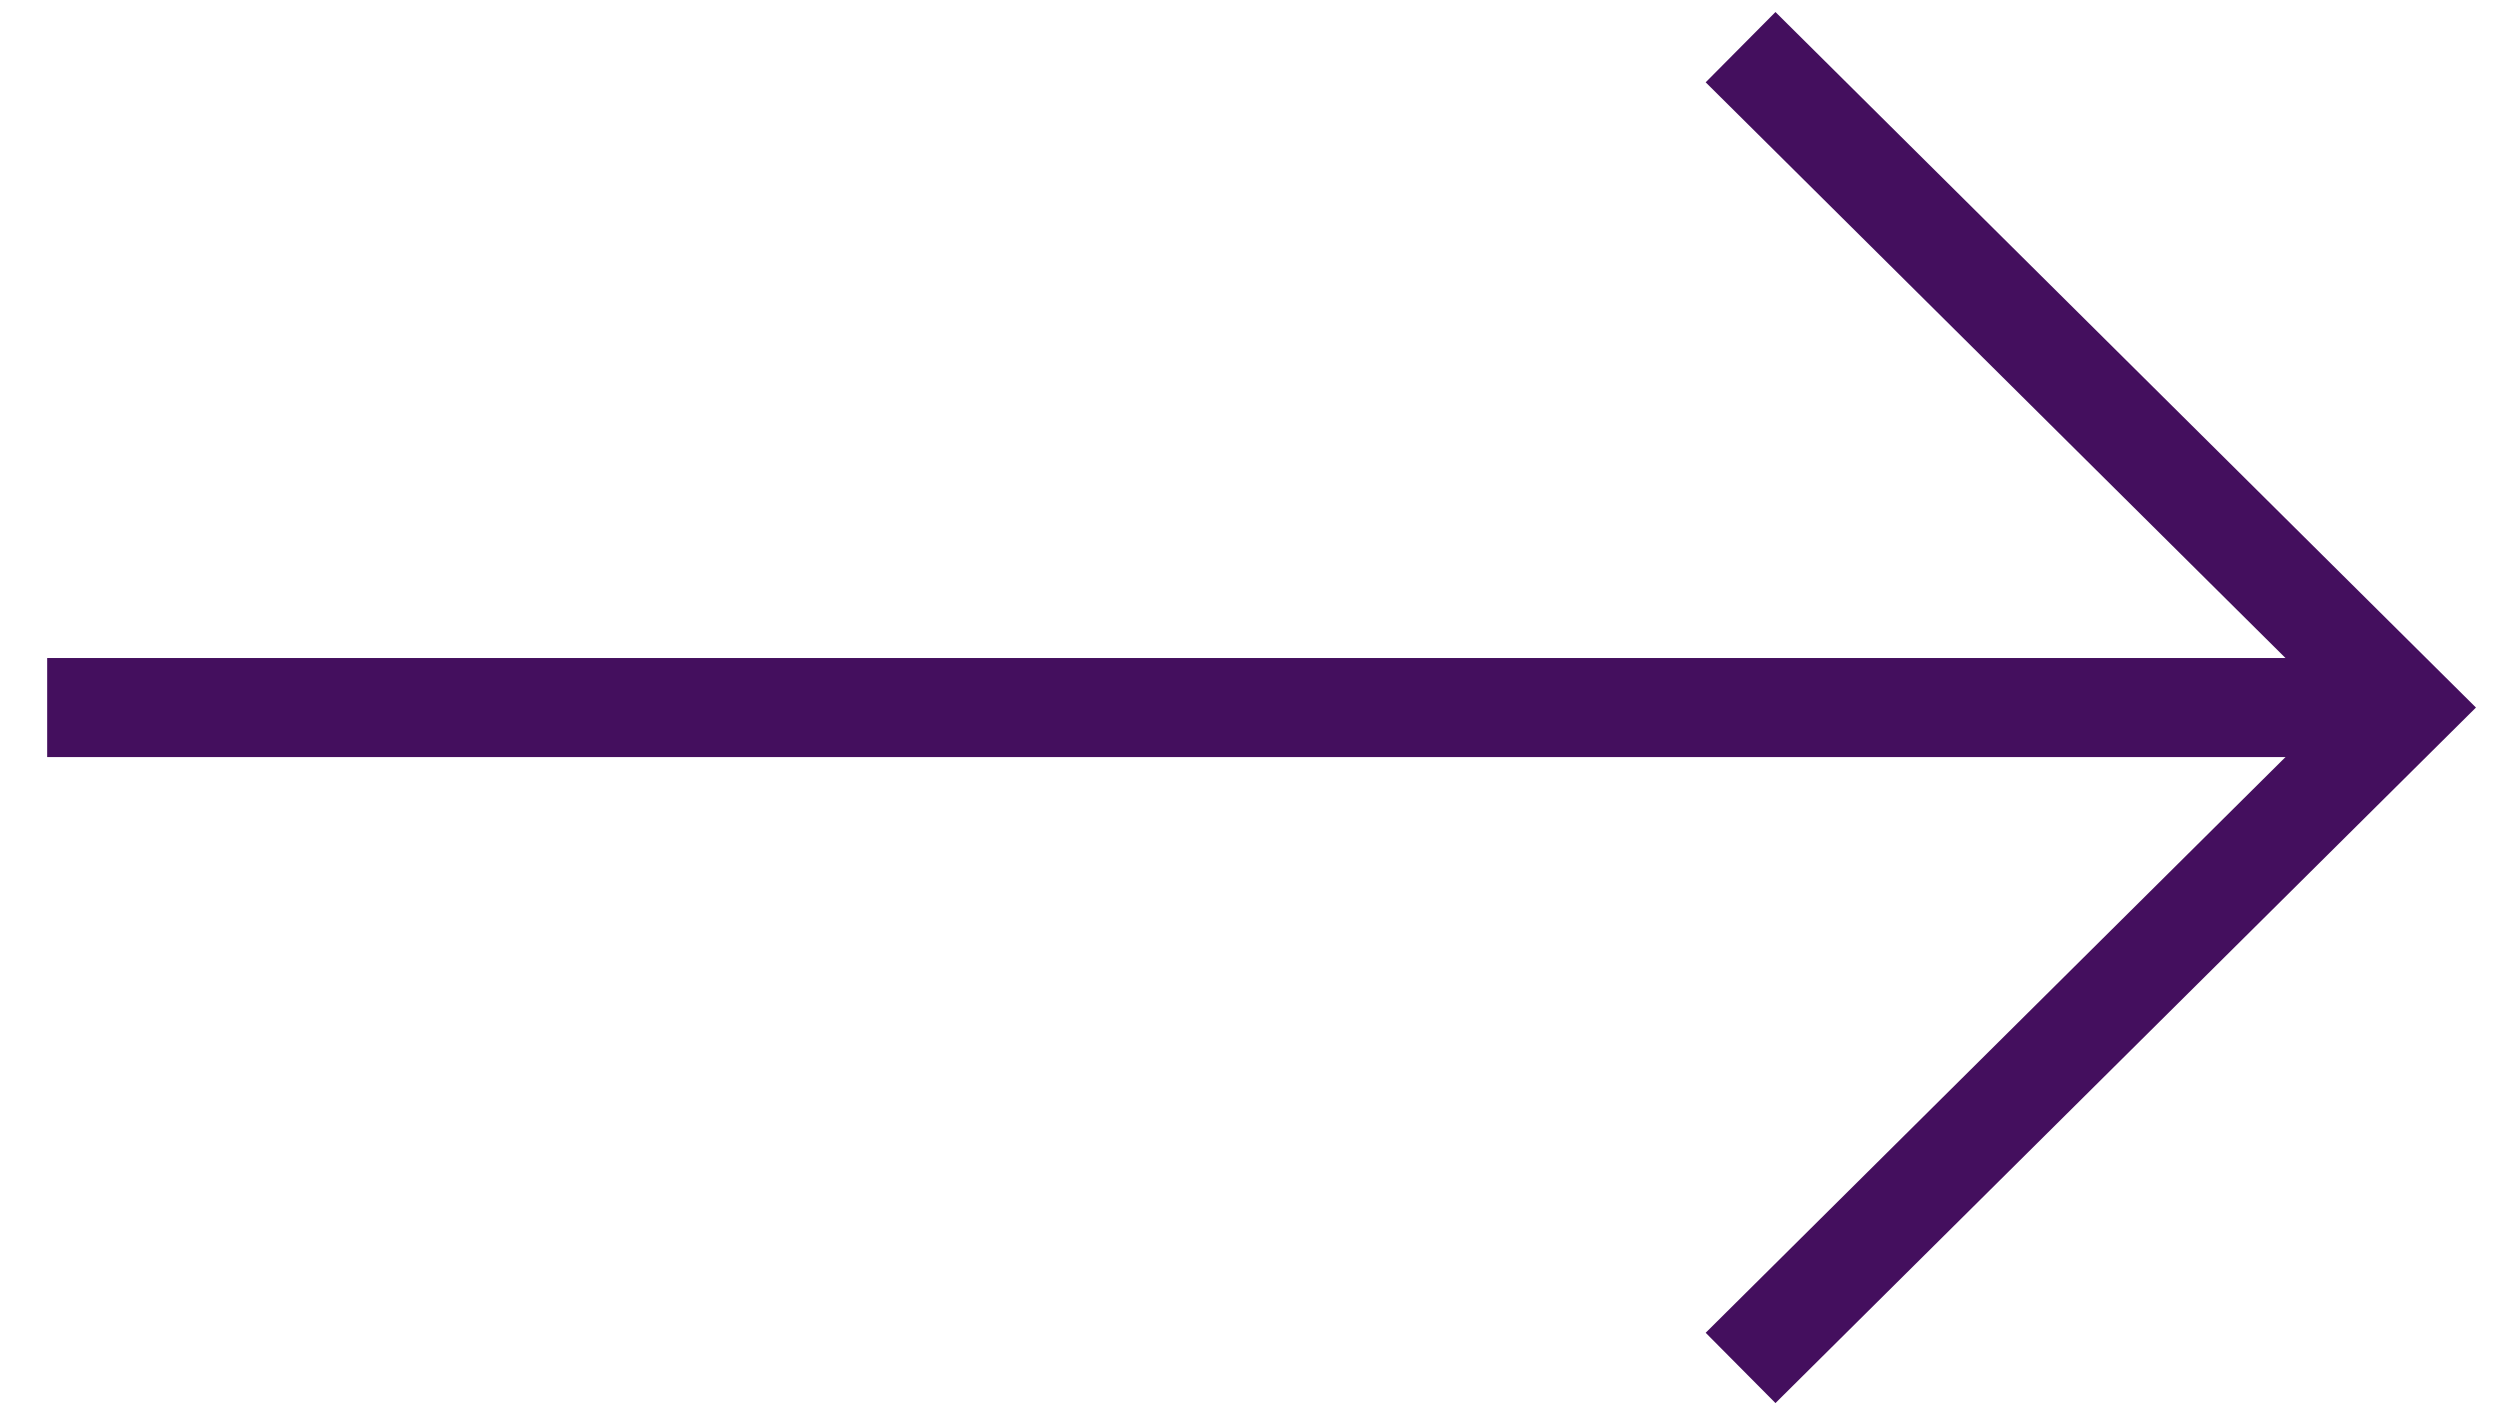
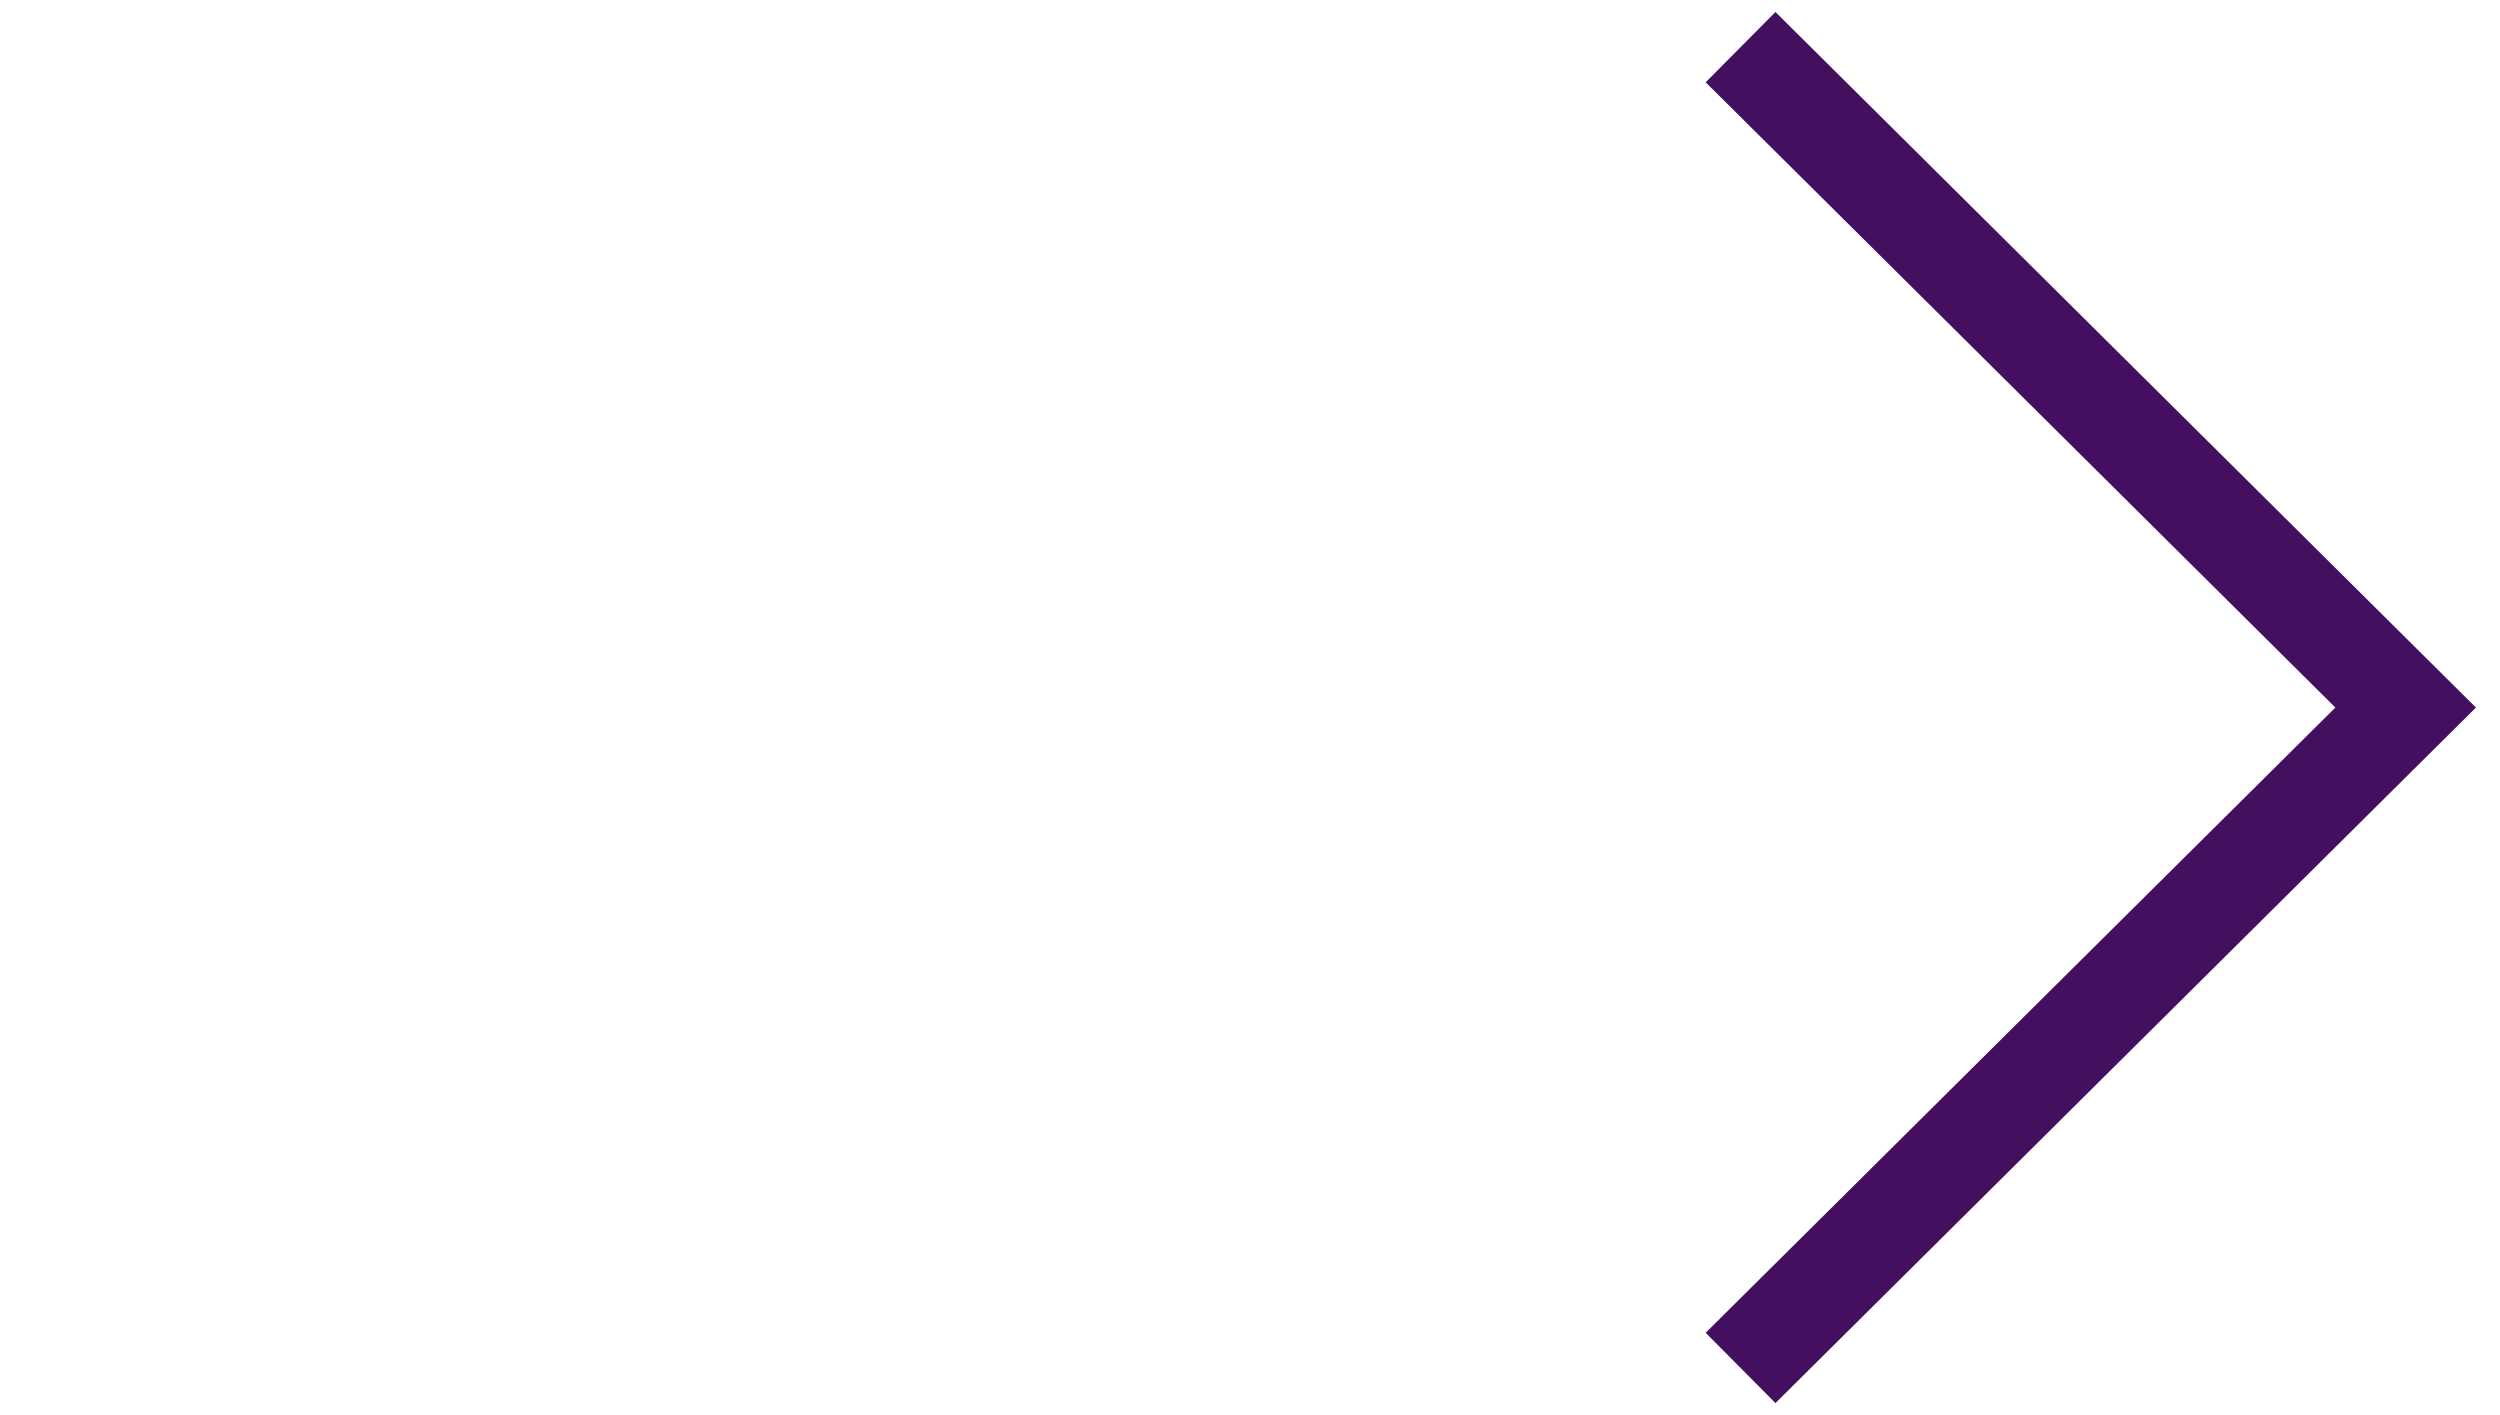
<svg xmlns="http://www.w3.org/2000/svg" version="1.2" viewBox="0 0 53 30" width="53" height="30">
  <style>.a{fill:none;stroke:#440f5e;stroke-width:2.1}</style>
-   <path class="a" d="m1 15h50" />
  <path class="a" d="m36.9 1l14.1 14-14.1 14" />
</svg>